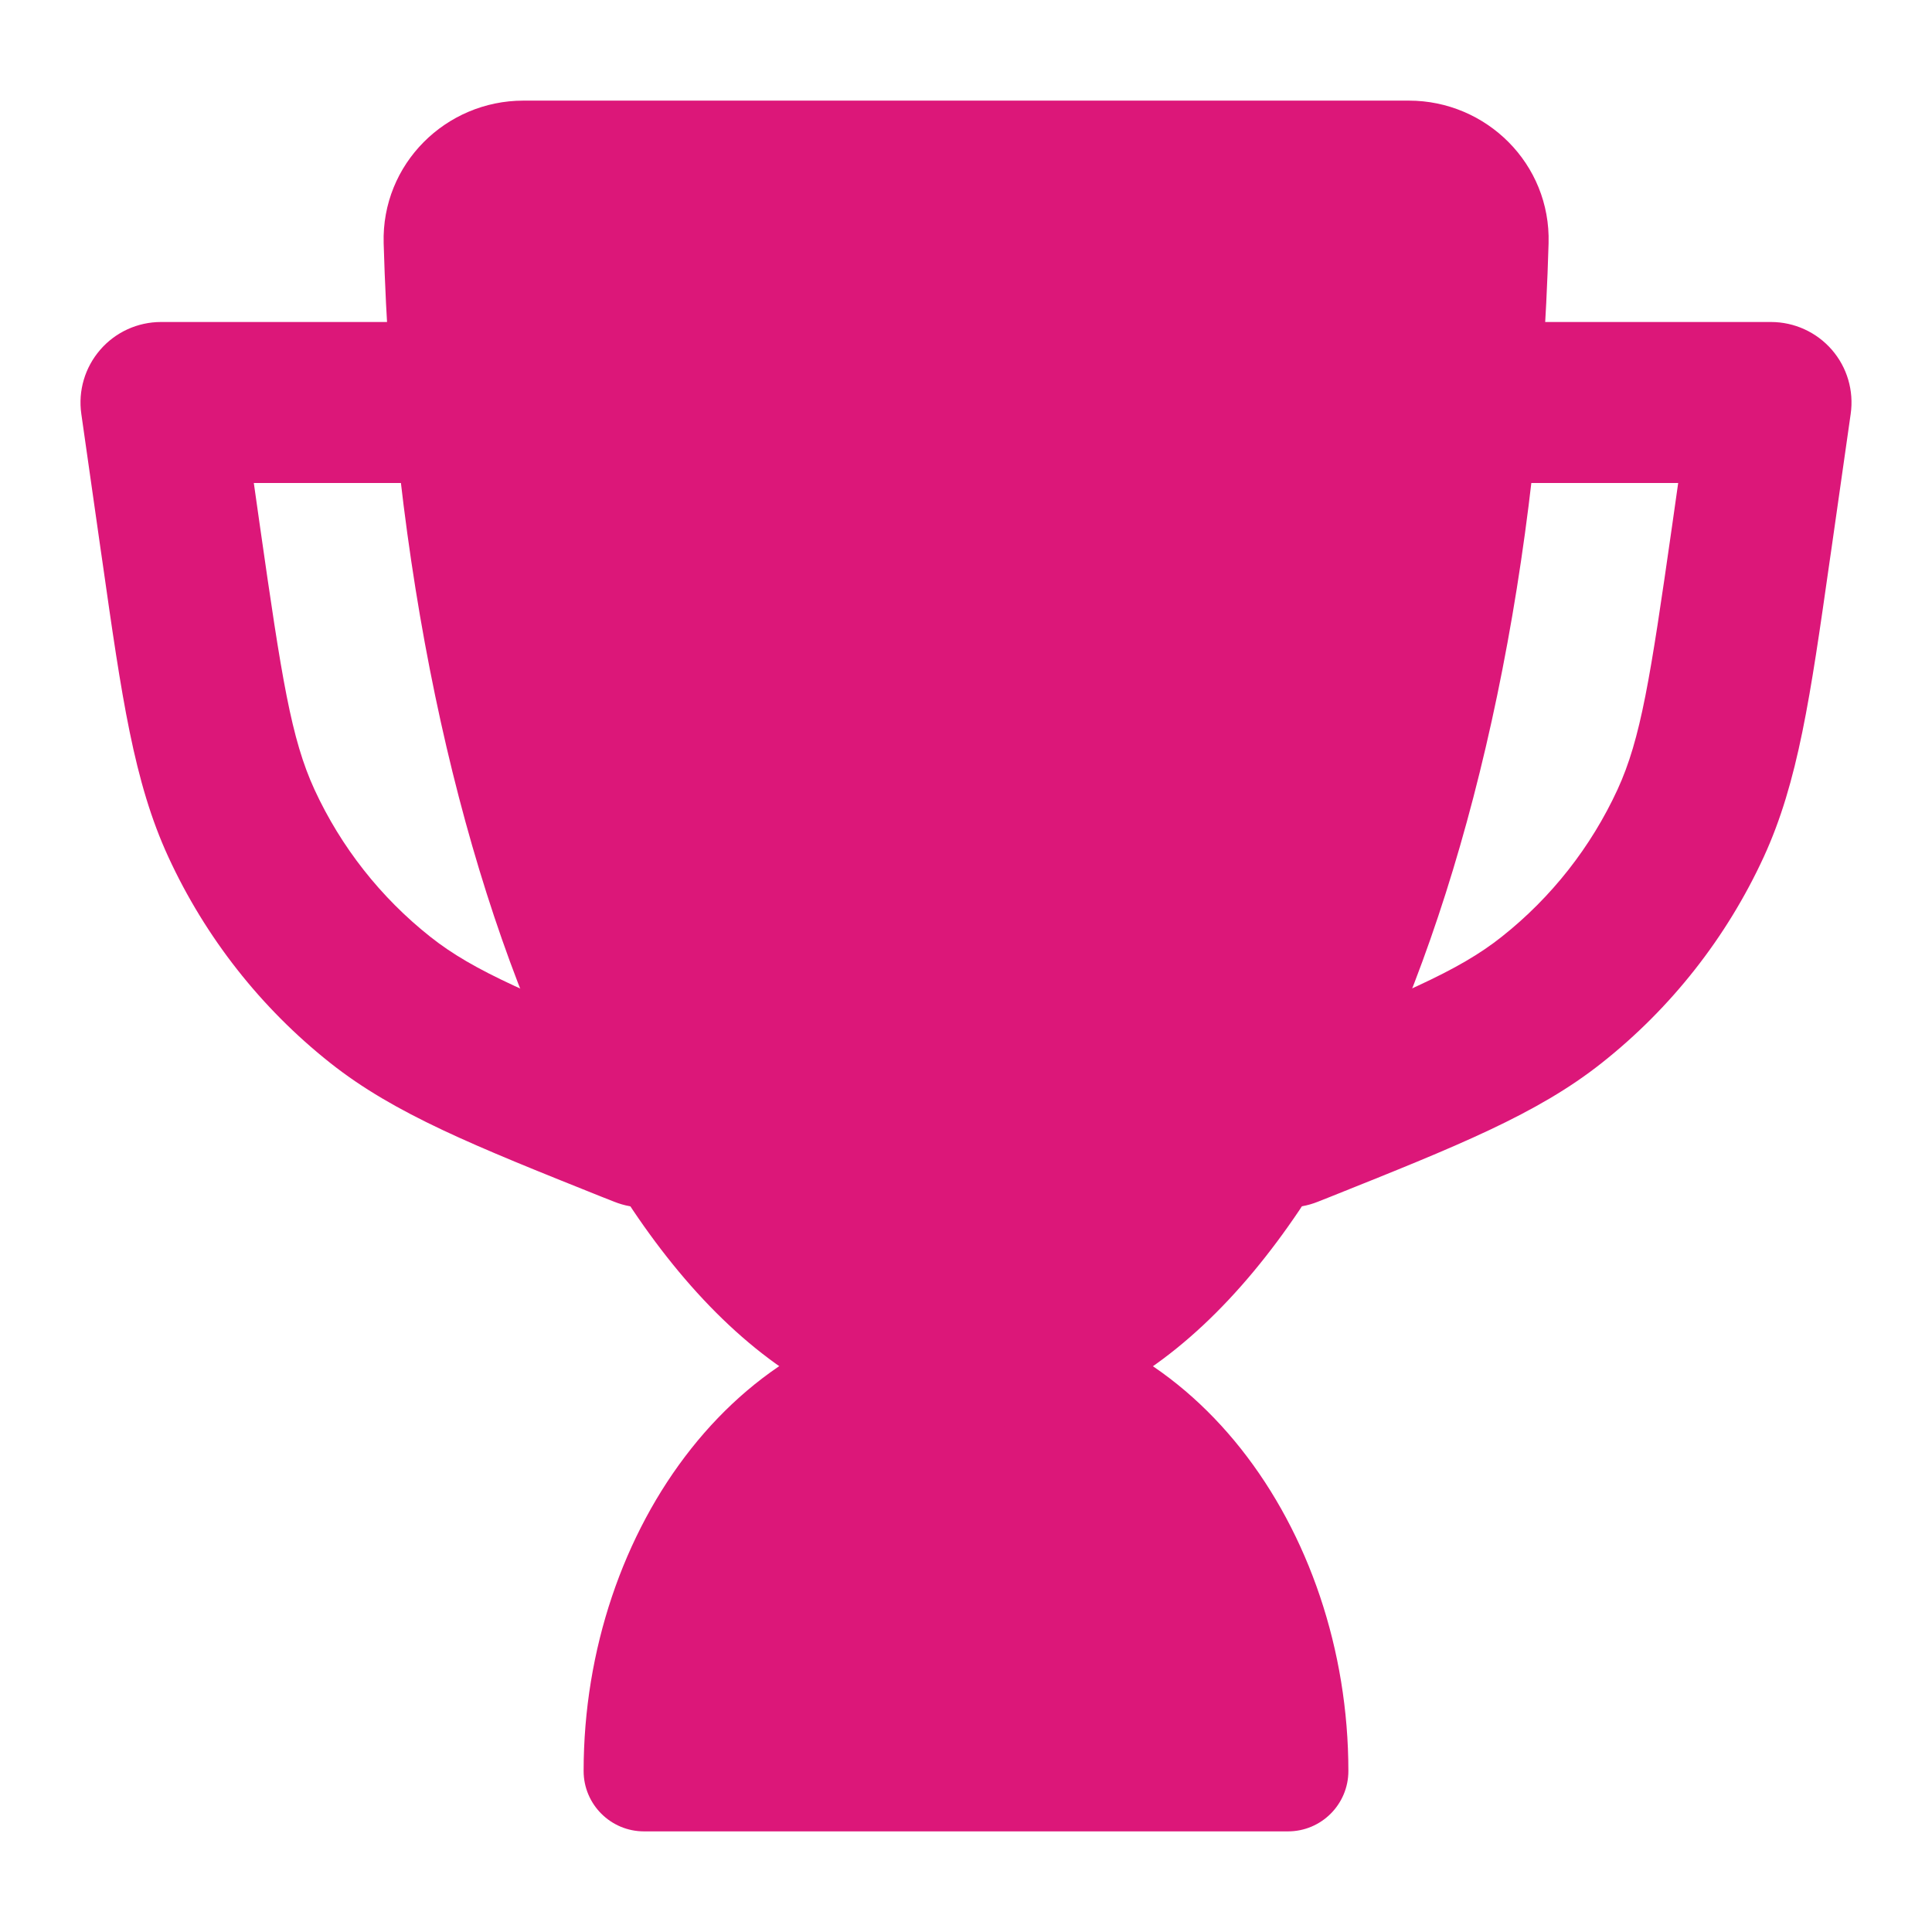
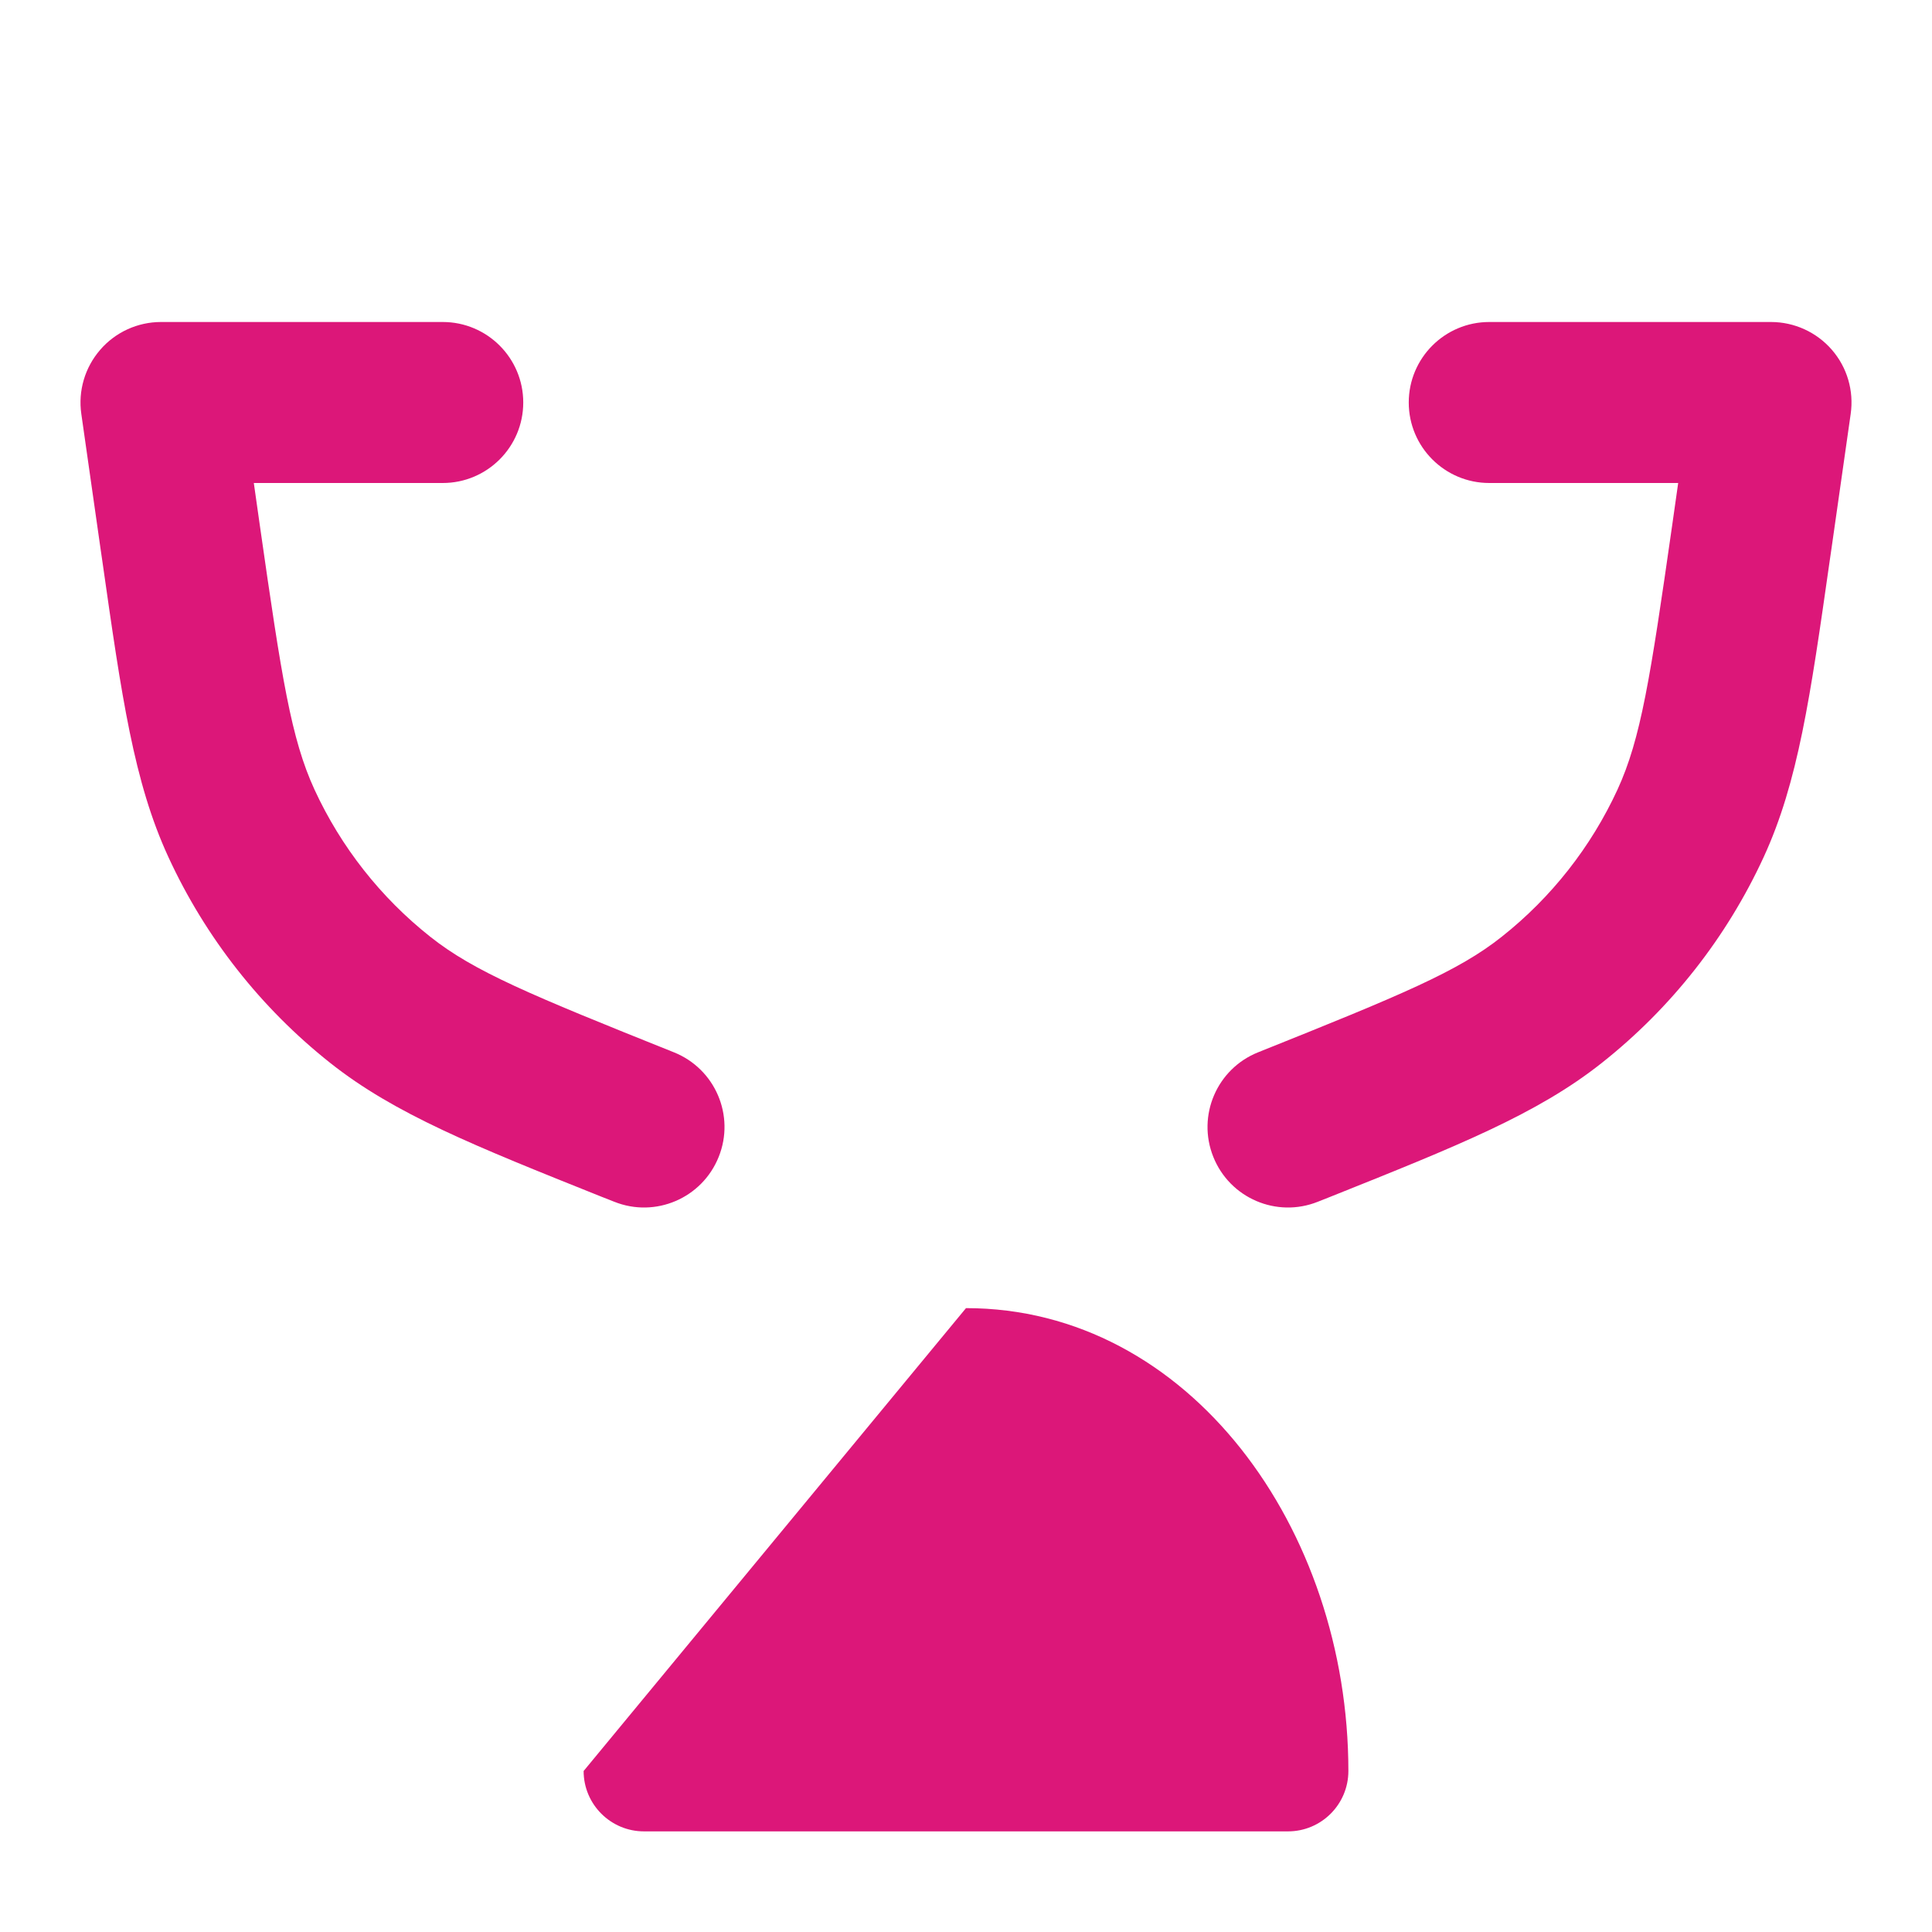
<svg xmlns="http://www.w3.org/2000/svg" width="24" height="24" viewBox="0 0 24 24" fill="none">
-   <path fill-rule="evenodd" clip-rule="evenodd" d="M7.25 22C7.25 22.414 7.586 22.75 8 22.75H16C16.414 22.75 16.75 22.414 16.75 22C16.75 18.989 14.771 16.25 12 16.25C9.229 16.25 7.25 18.989 7.25 22Z" fill="#DC1779" />
+   <path fill-rule="evenodd" clip-rule="evenodd" d="M7.25 22C7.25 22.414 7.586 22.75 8 22.75H16C16.414 22.75 16.75 22.414 16.75 22C16.75 18.989 14.771 16.25 12 16.25Z" fill="#DC1779" />
  <path fill-rule="evenodd" clip-rule="evenodd" d="M17.5 5C17.5 4.448 17.948 4 18.5 4H22C22.29 4 22.566 4.126 22.756 4.345C22.946 4.564 23.031 4.854 22.99 5.141L22.752 6.81C22.744 6.866 22.736 6.921 22.728 6.975C22.488 8.659 22.337 9.716 21.91 10.645C21.45 11.644 20.761 12.521 19.898 13.204C19.097 13.839 18.106 14.235 16.526 14.867C16.475 14.887 16.424 14.908 16.372 14.928C15.859 15.134 15.277 14.884 15.072 14.371C14.867 13.859 15.116 13.277 15.629 13.072C17.414 12.357 18.112 12.068 18.656 11.636C19.272 11.148 19.764 10.522 20.093 9.809C20.383 9.178 20.5 8.431 20.772 6.528L20.847 6H18.5C17.948 6 17.5 5.552 17.5 5Z" fill="#DC1779" />
  <path fill-rule="evenodd" clip-rule="evenodd" d="M1.245 4.345C1.434 4.126 1.71 4 2 4H5.5C6.052 4 6.5 4.448 6.5 5C6.5 5.552 6.052 6 5.5 6H3.153L3.228 6.528C3.5 8.431 3.617 9.178 3.907 9.809C4.236 10.522 4.728 11.148 5.344 11.636C5.888 12.068 6.586 12.357 8.371 13.072C8.884 13.277 9.134 13.859 8.928 14.371C8.723 14.884 8.141 15.134 7.629 14.928C7.577 14.908 7.525 14.887 7.474 14.867C5.895 14.235 4.903 13.839 4.102 13.204C3.24 12.521 2.551 11.644 2.091 10.645C1.663 9.716 1.512 8.659 1.272 6.975C1.264 6.921 1.256 6.866 1.248 6.81L1.01 5.141C0.969 4.854 1.055 4.564 1.245 4.345Z" fill="#DC1779" />
-   <path fill-rule="evenodd" clip-rule="evenodd" d="M4.766 3.022C4.738 2.035 5.54 1.25 6.502 1.25H17.502C18.463 1.25 19.265 2.035 19.237 3.022C19.123 7.005 18.349 10.61 17.134 13.246C15.95 15.812 14.2 17.75 12.002 17.75C9.803 17.75 8.053 15.812 6.87 13.246C5.655 10.61 4.88 7.005 4.766 3.022Z" fill="#DC1779" />
</svg>